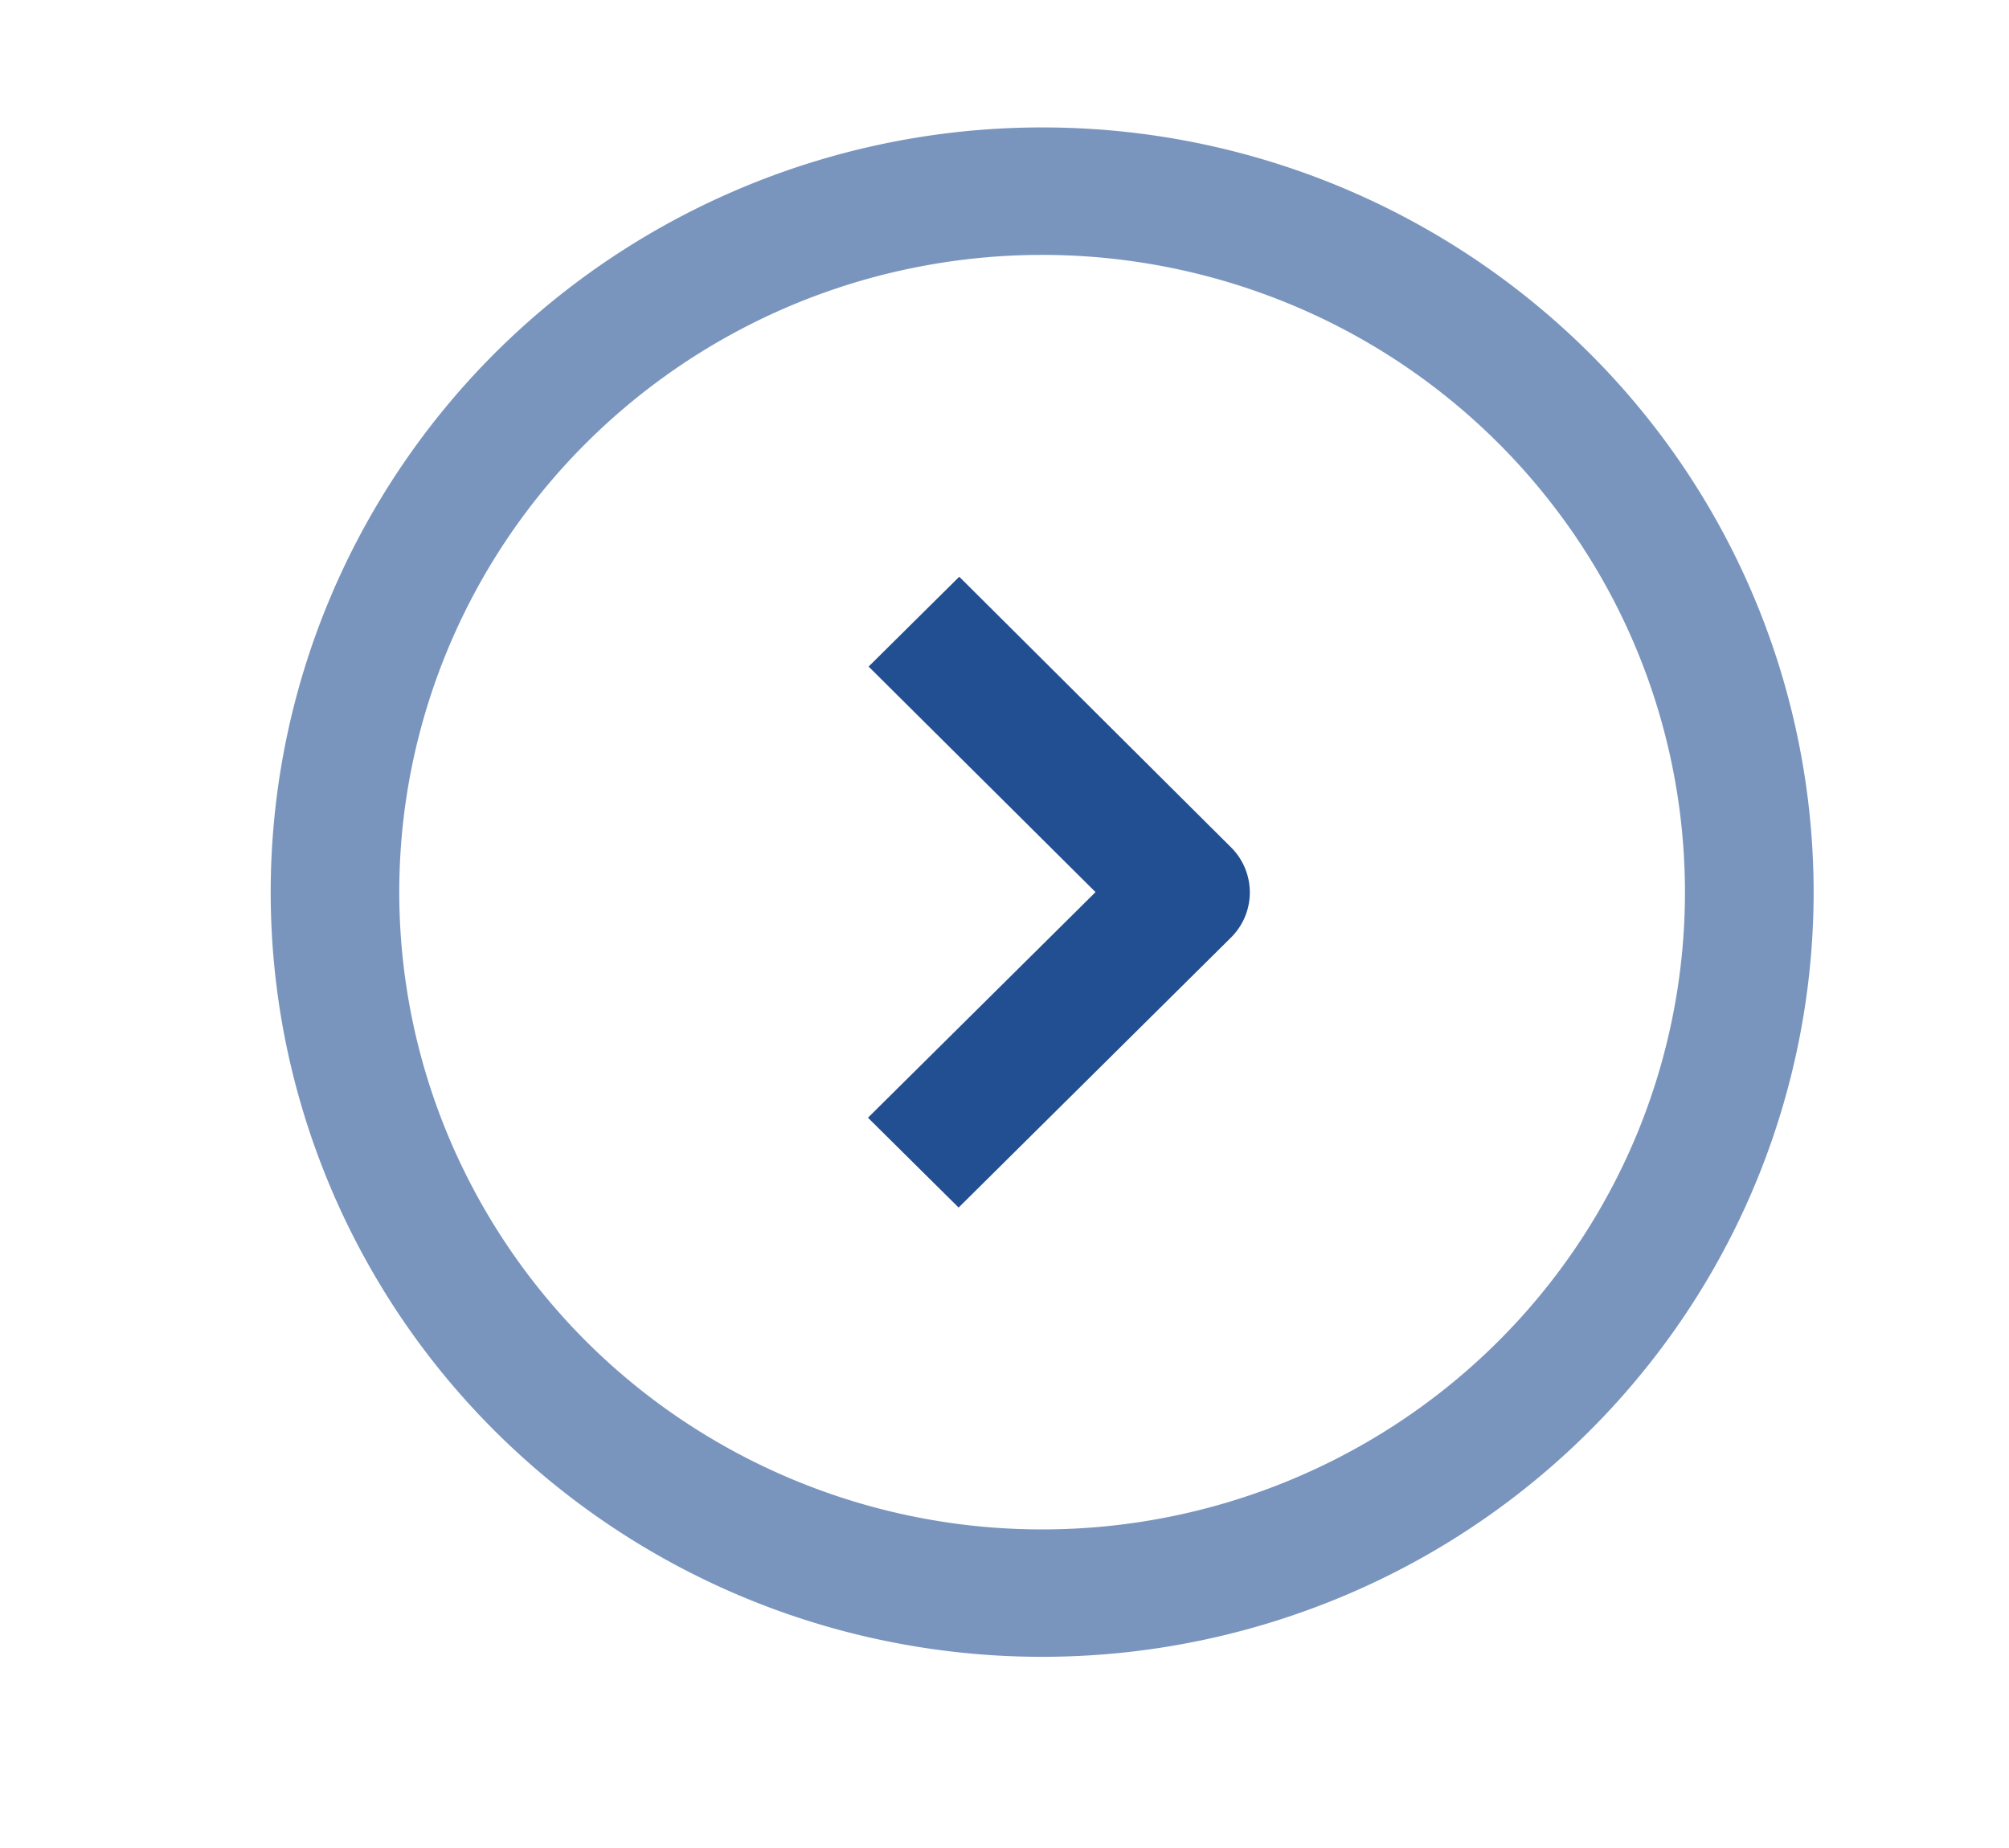
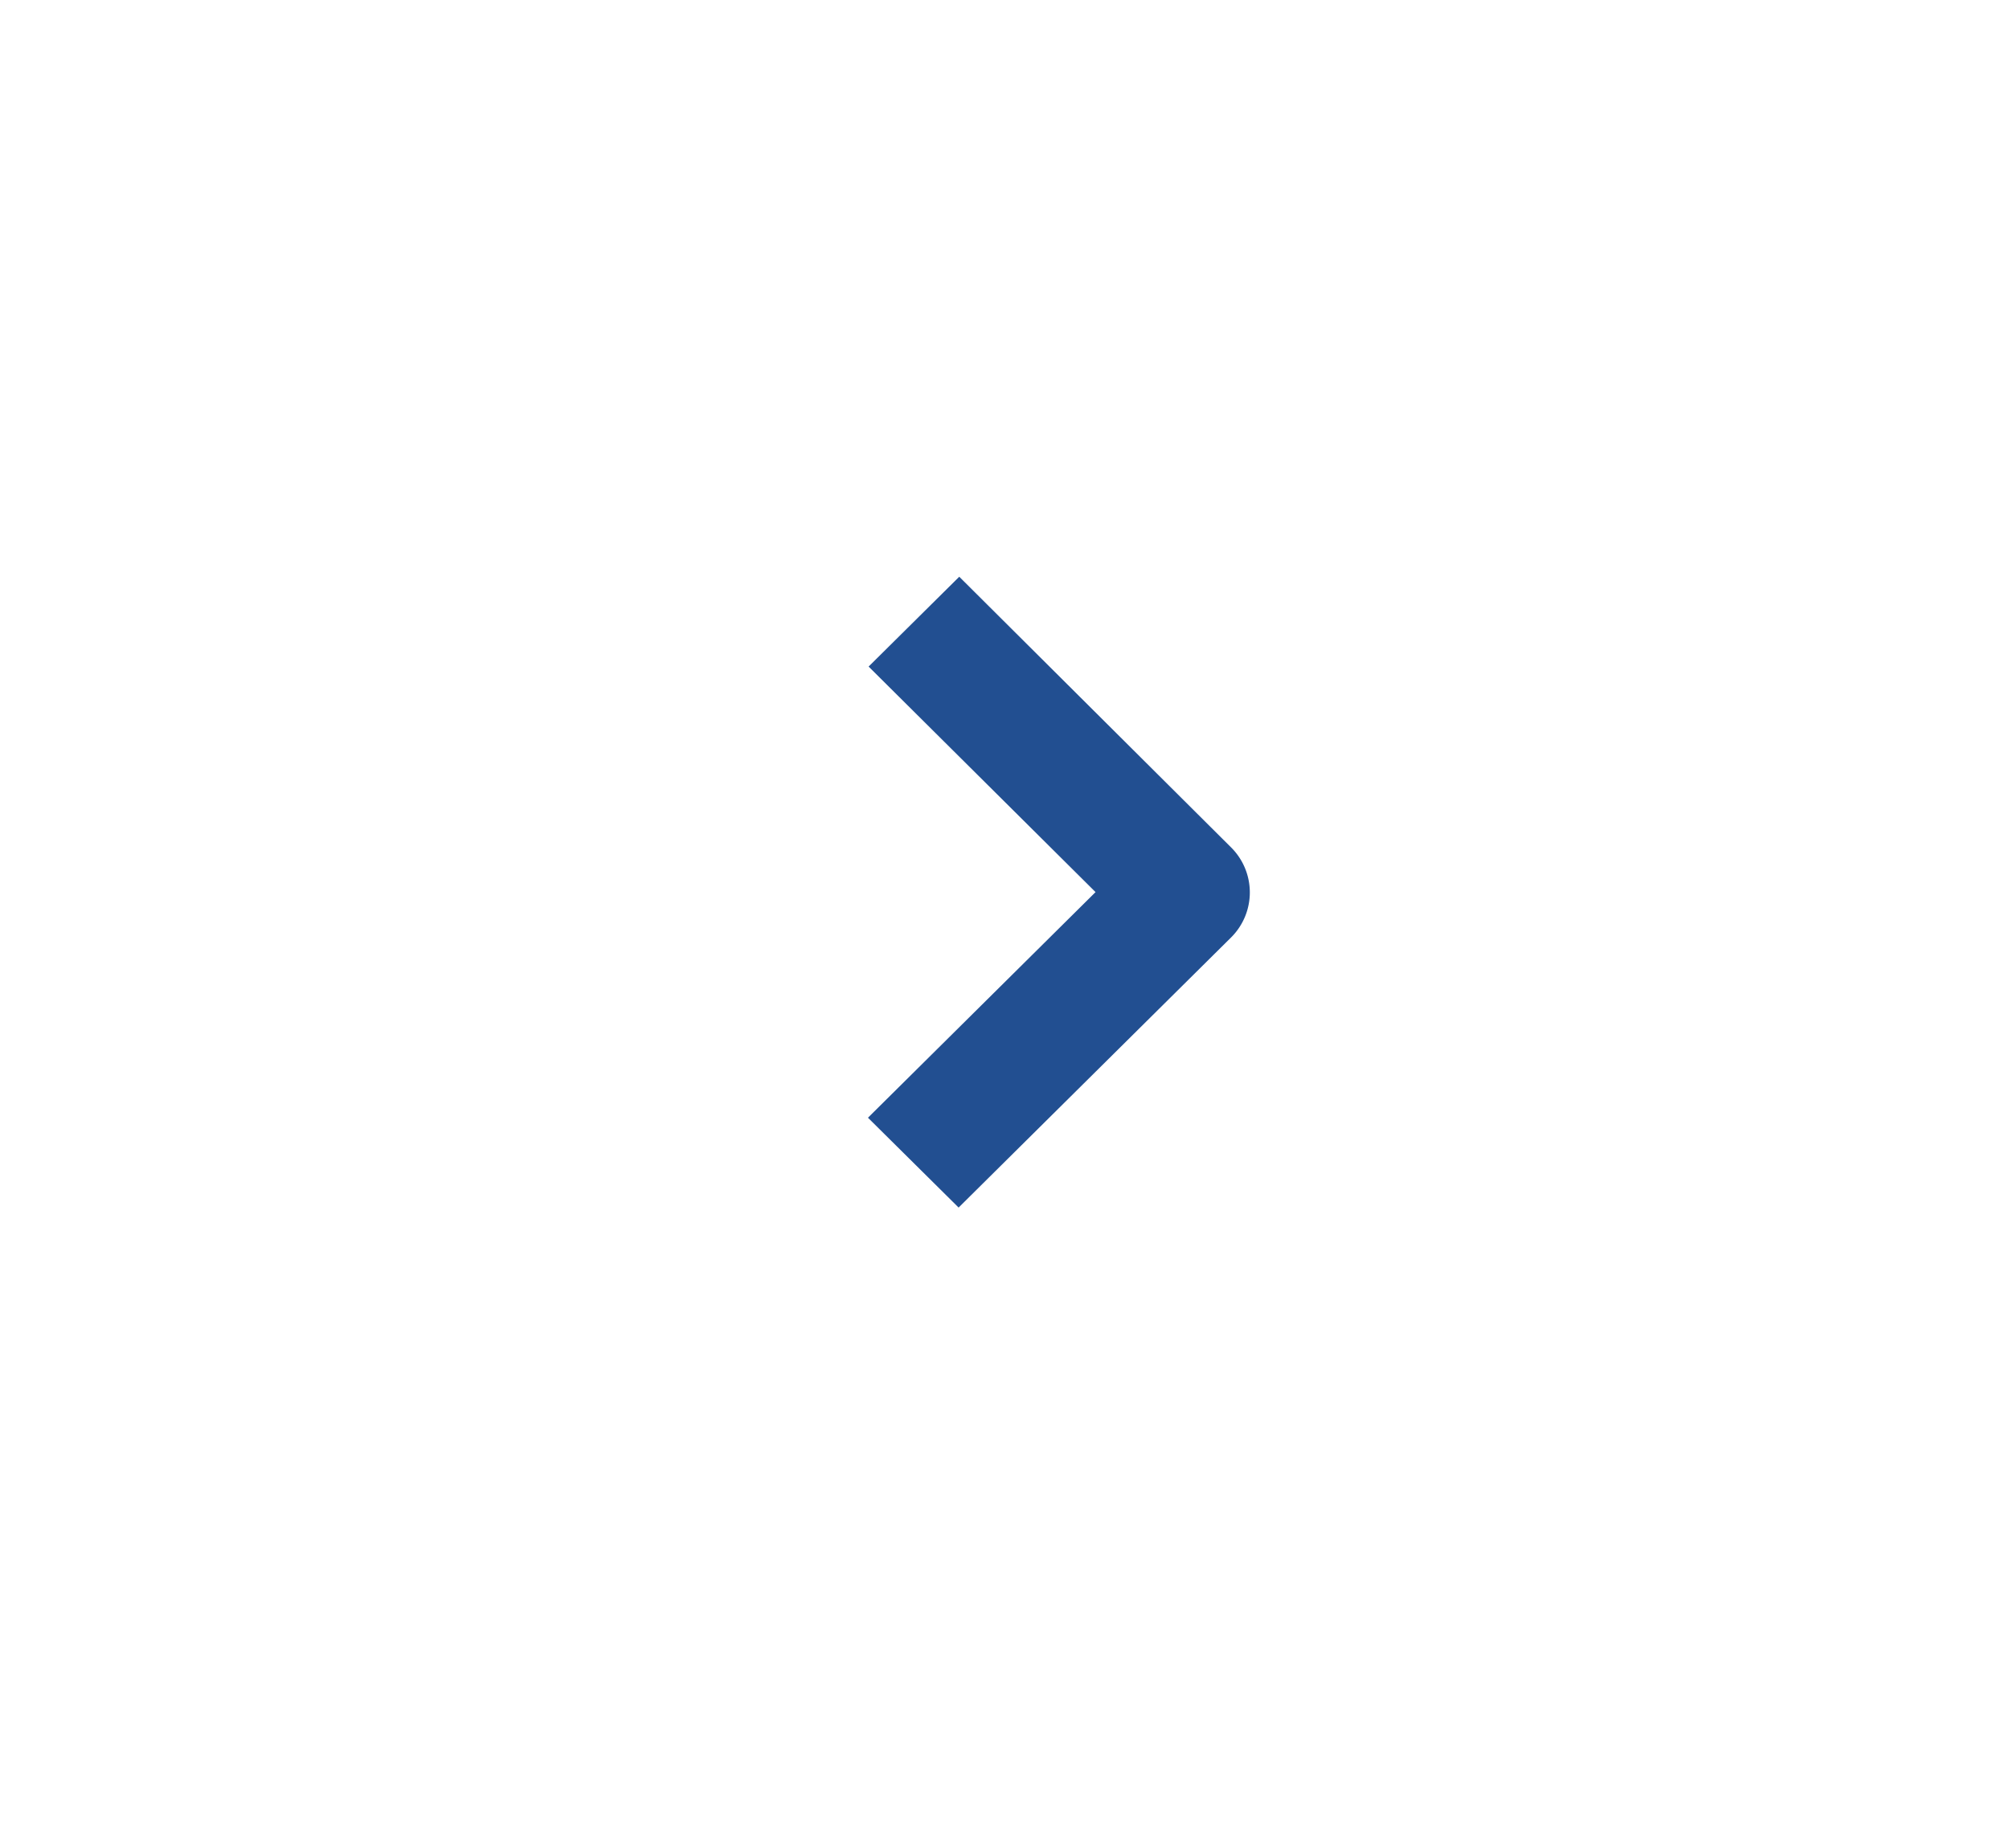
<svg xmlns="http://www.w3.org/2000/svg" width="25" height="23" fill="none">
-   <path opacity=".6" d="M12.969 1.586A9.66 9.66 0 007.635 3.19 9.535 9.535 0 004.1 7.461a9.44 9.44 0 00-.547 5.5 9.492 9.492 0 002.628 4.872 9.626 9.626 0 004.915 2.605 9.678 9.678 0 005.546-.542 9.583 9.583 0 004.309-3.505 9.46 9.46 0 001.618-5.288 9.476 9.476 0 00-2.812-6.73 9.642 9.642 0 00-6.788-2.787zm0 17.449a8.05 8.05 0 01-4.445-1.337 7.946 7.946 0 01-2.946-3.56 7.867 7.867 0 01-.456-4.582 7.91 7.91 0 012.19-4.06 8.022 8.022 0 014.096-2.171 8.064 8.064 0 014.622.451 7.985 7.985 0 013.59 2.921 7.882 7.882 0 01.74 7.442 7.927 7.927 0 01-1.734 2.573 8.001 8.001 0 01-2.596 1.719 8.06 8.06 0 01-3.061.604z" fill="#224F91" />
  <path d="M11.937 7.178l-1.128 1.118 2.824 2.807-2.832 2.808 1.128 1.118 3.392-3.363a.79.79 0 000-1.118l-3.384-3.37z" fill="#224F91" />
</svg>